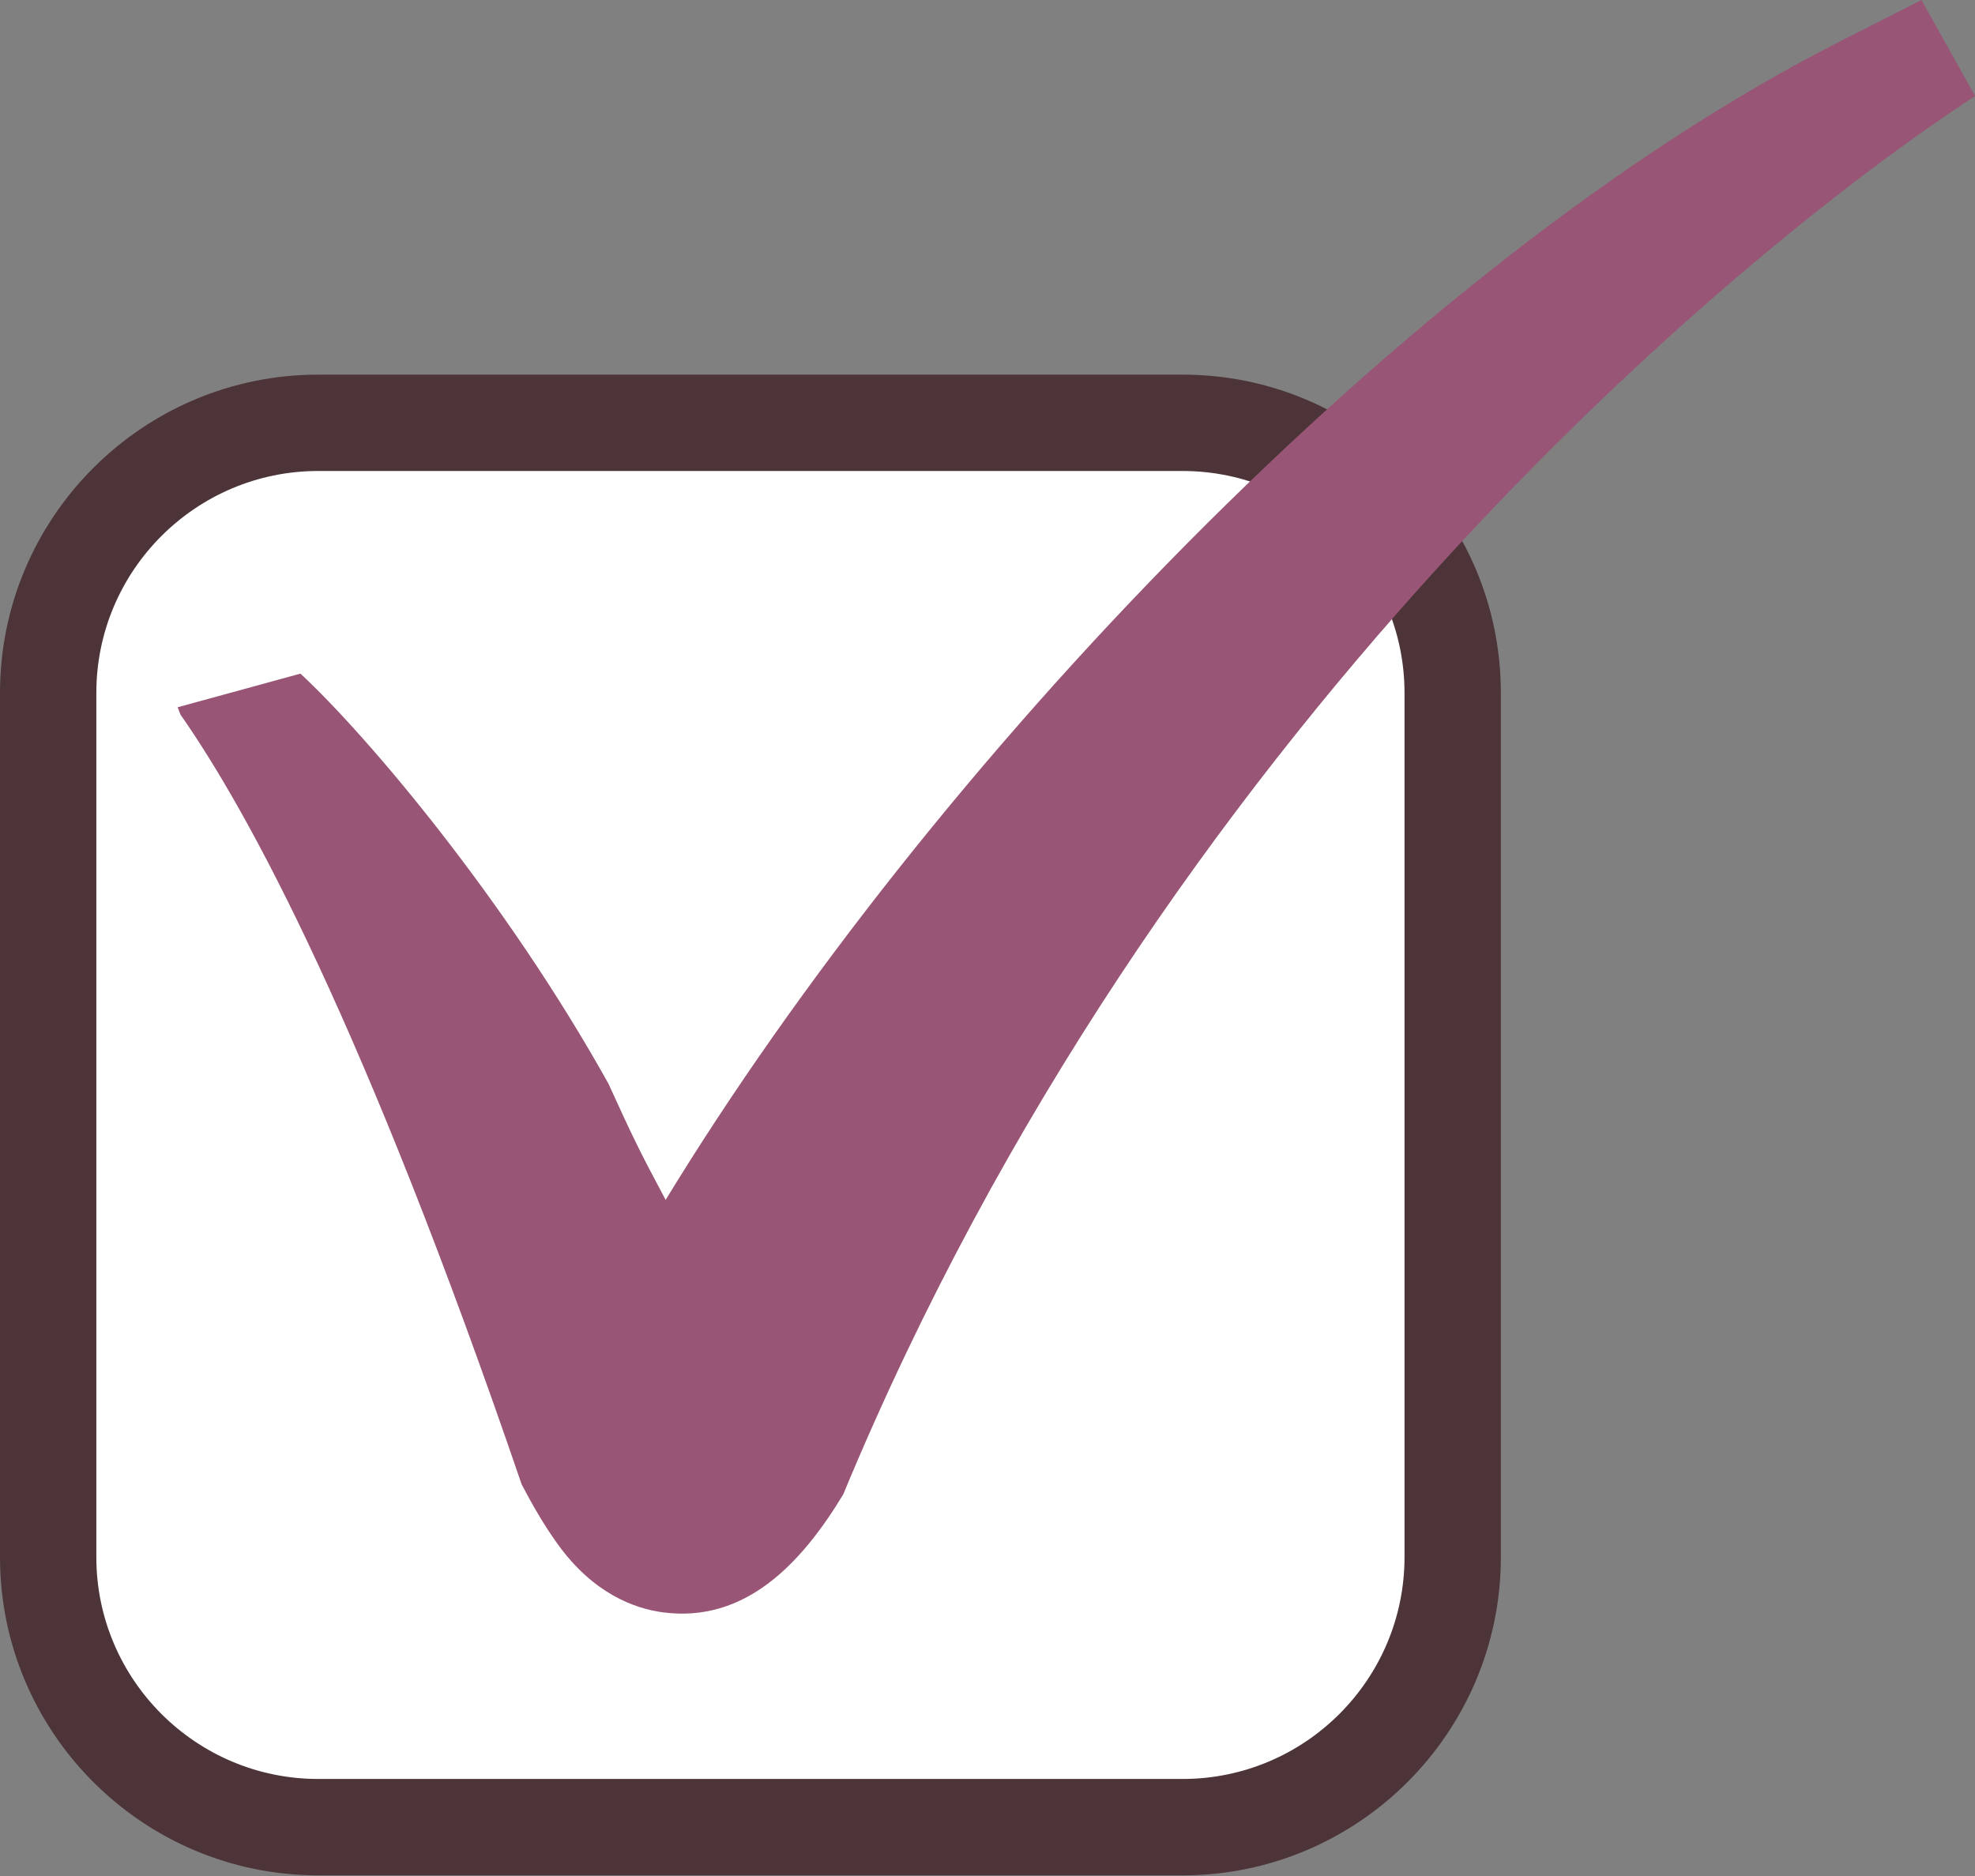
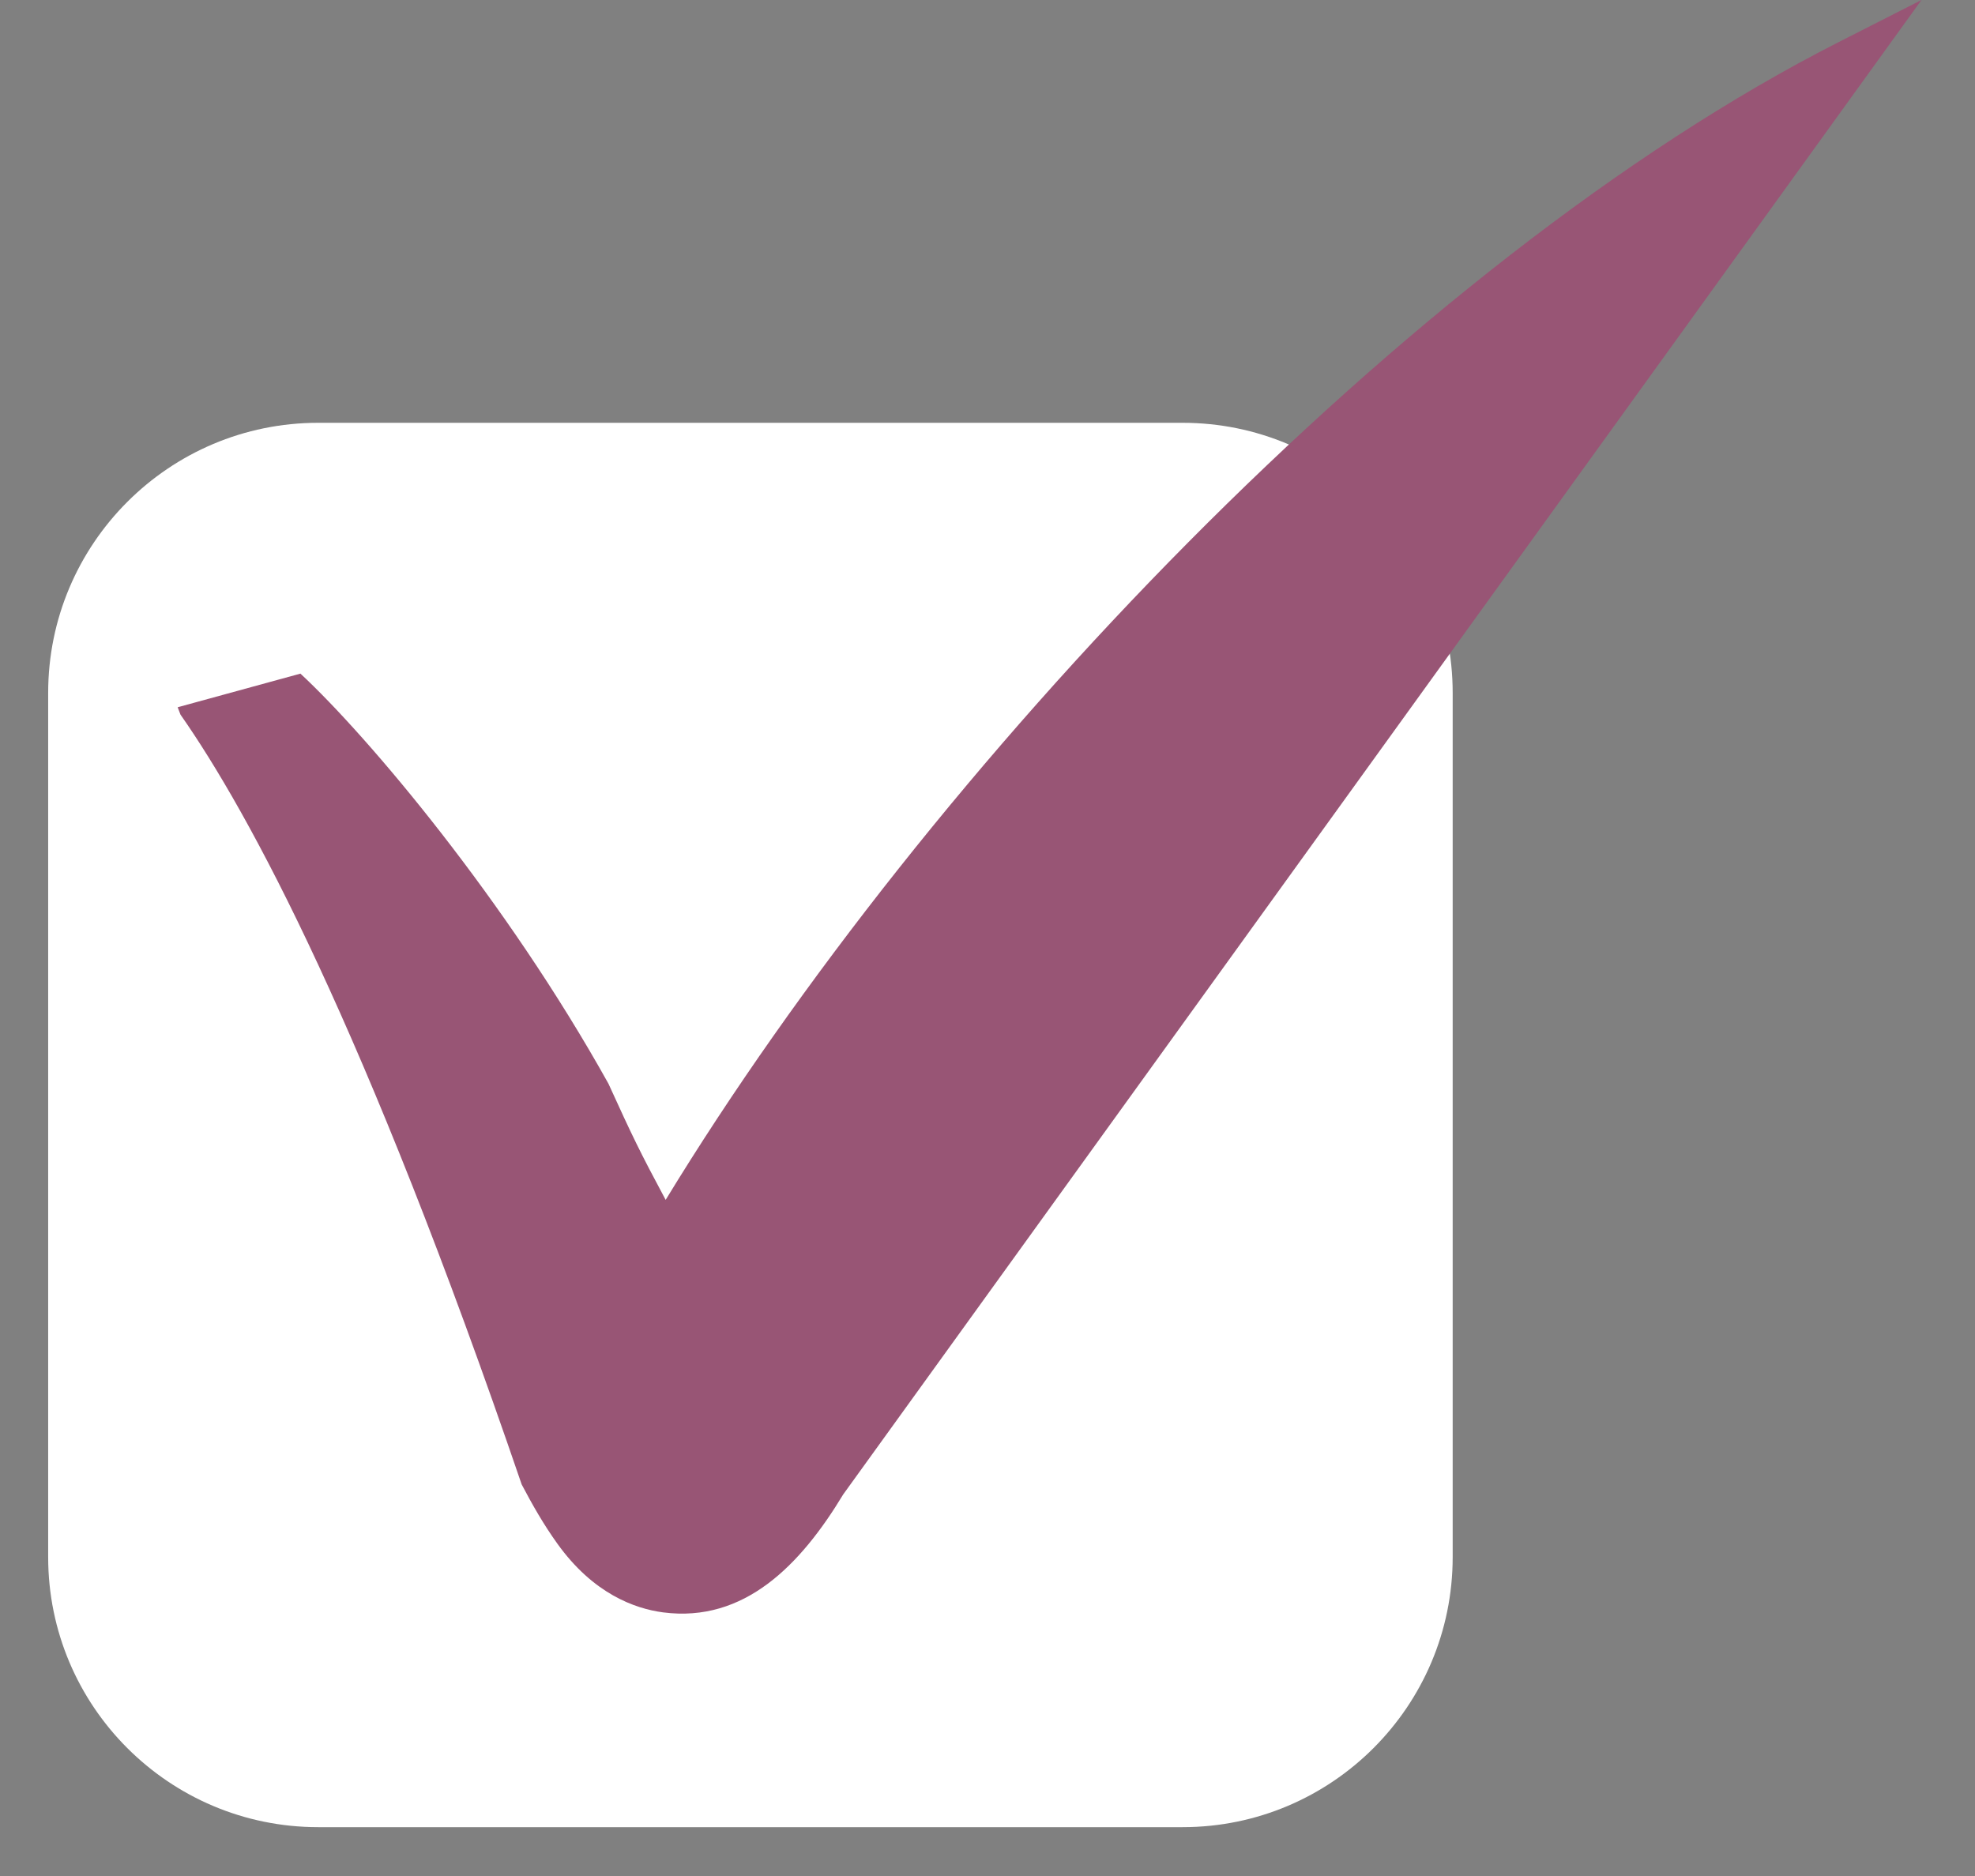
<svg xmlns="http://www.w3.org/2000/svg" fill="#000000" height="110.4" preserveAspectRatio="xMidYMid meet" version="1" viewBox="0.0 0.0 116.2 110.4" width="116.2" zoomAndPan="magnify">
  <rect x="0.0" y="0.0" width="116.2" height="110.4" fill="#808080" stroke="none" />
  <g id="change1_1">
    <path d="M85.469,91.625c0,8.771-7.115,15.891-15.889,15.891H18.723c-8.775,0-15.889-7.117-15.889-15.891V40.771 c0-8.773,7.115-15.892,15.889-15.892H69.58c8.775,0,15.889,7.114,15.889,15.892V91.625z" fill="#ffffff" />
  </g>
  <g id="change2_1">
-     <path d="M69.58,110.352H18.723C8.401,110.352,0,101.953,0,91.625V40.771c0-10.325,8.4-18.726,18.723-18.726H69.58 c10.324,0,18.723,8.402,18.723,18.726v50.857C88.303,101.953,79.904,110.352,69.58,110.352z M18.723,27.714 c-7.199,0-13.055,5.858-13.055,13.056v50.855c0,7.201,5.857,13.055,13.055,13.055H69.58c7.199,0,13.055-5.854,13.055-13.055V40.771 c0-7.195-5.857-13.056-13.055-13.056L18.723,27.714L18.723,27.714z" fill="#4c3438" />
-   </g>
+     </g>
  <g id="change3_1">
-     <path d="M113.051,0l-4.859,2.47C82.779,15.386,54.582,45.304,39.164,70.604c-1.506-2.811-1.953-3.732-3.365-6.836 c-6.006-10.789-14.145-20.436-18.123-24.13l-7.223,1.979l0.166,0.434c4.055,5.792,10.863,18.358,20.074,45.298 c0.625,1.189,1.299,2.373,2.102,3.488c2.107,2.939,4.545,3.82,6.219,4.041c0.002,0,0.002,0,0.002,0 c4.777,0.621,8.084-2.783,10.596-6.943c18.585-44.846,52.361-72.989,66.596-82.283L113.051,0z" fill="#985575" />
+     <path d="M113.051,0l-4.859,2.47C82.779,15.386,54.582,45.304,39.164,70.604c-1.506-2.811-1.953-3.732-3.365-6.836 c-6.006-10.789-14.145-20.436-18.123-24.13l-7.223,1.979l0.166,0.434c4.055,5.792,10.863,18.358,20.074,45.298 c0.625,1.189,1.299,2.373,2.102,3.488c2.107,2.939,4.545,3.82,6.219,4.041c0.002,0,0.002,0,0.002,0 c4.777,0.621,8.084-2.783,10.596-6.943L113.051,0z" fill="#985575" />
  </g>
</svg>